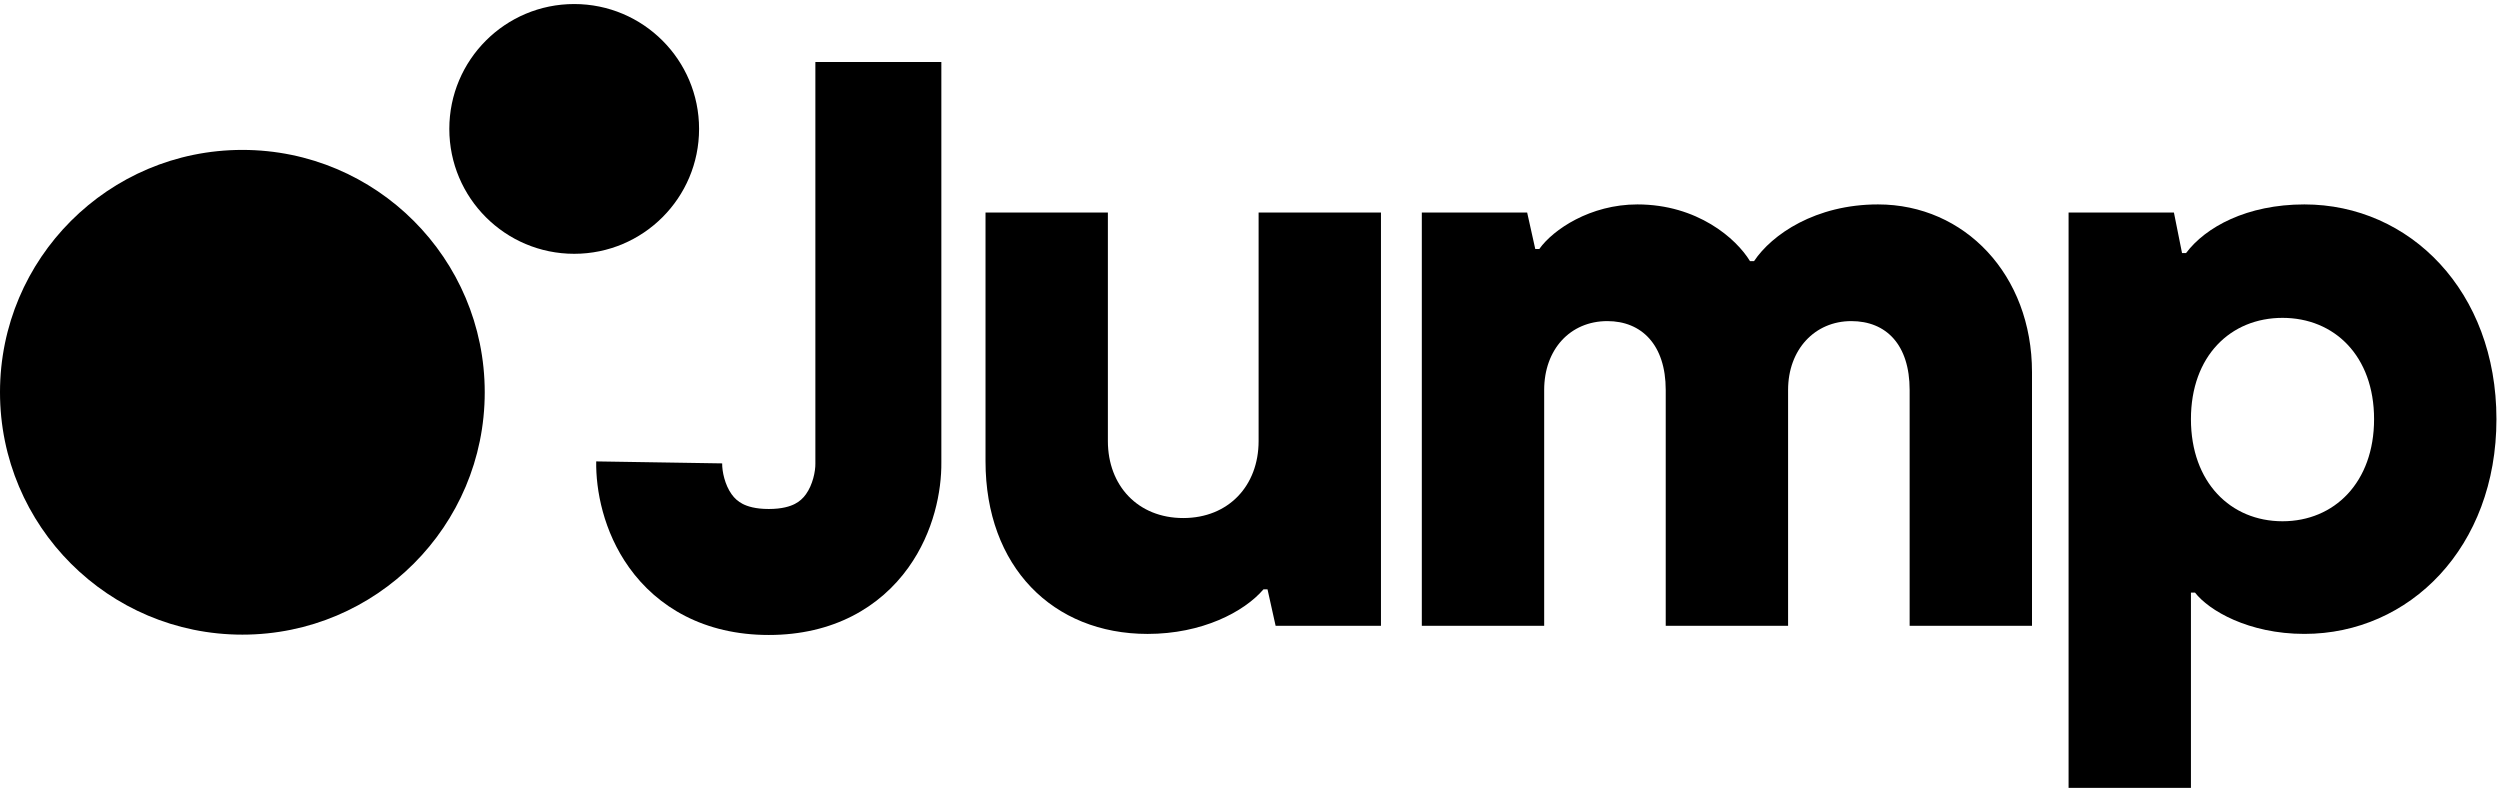
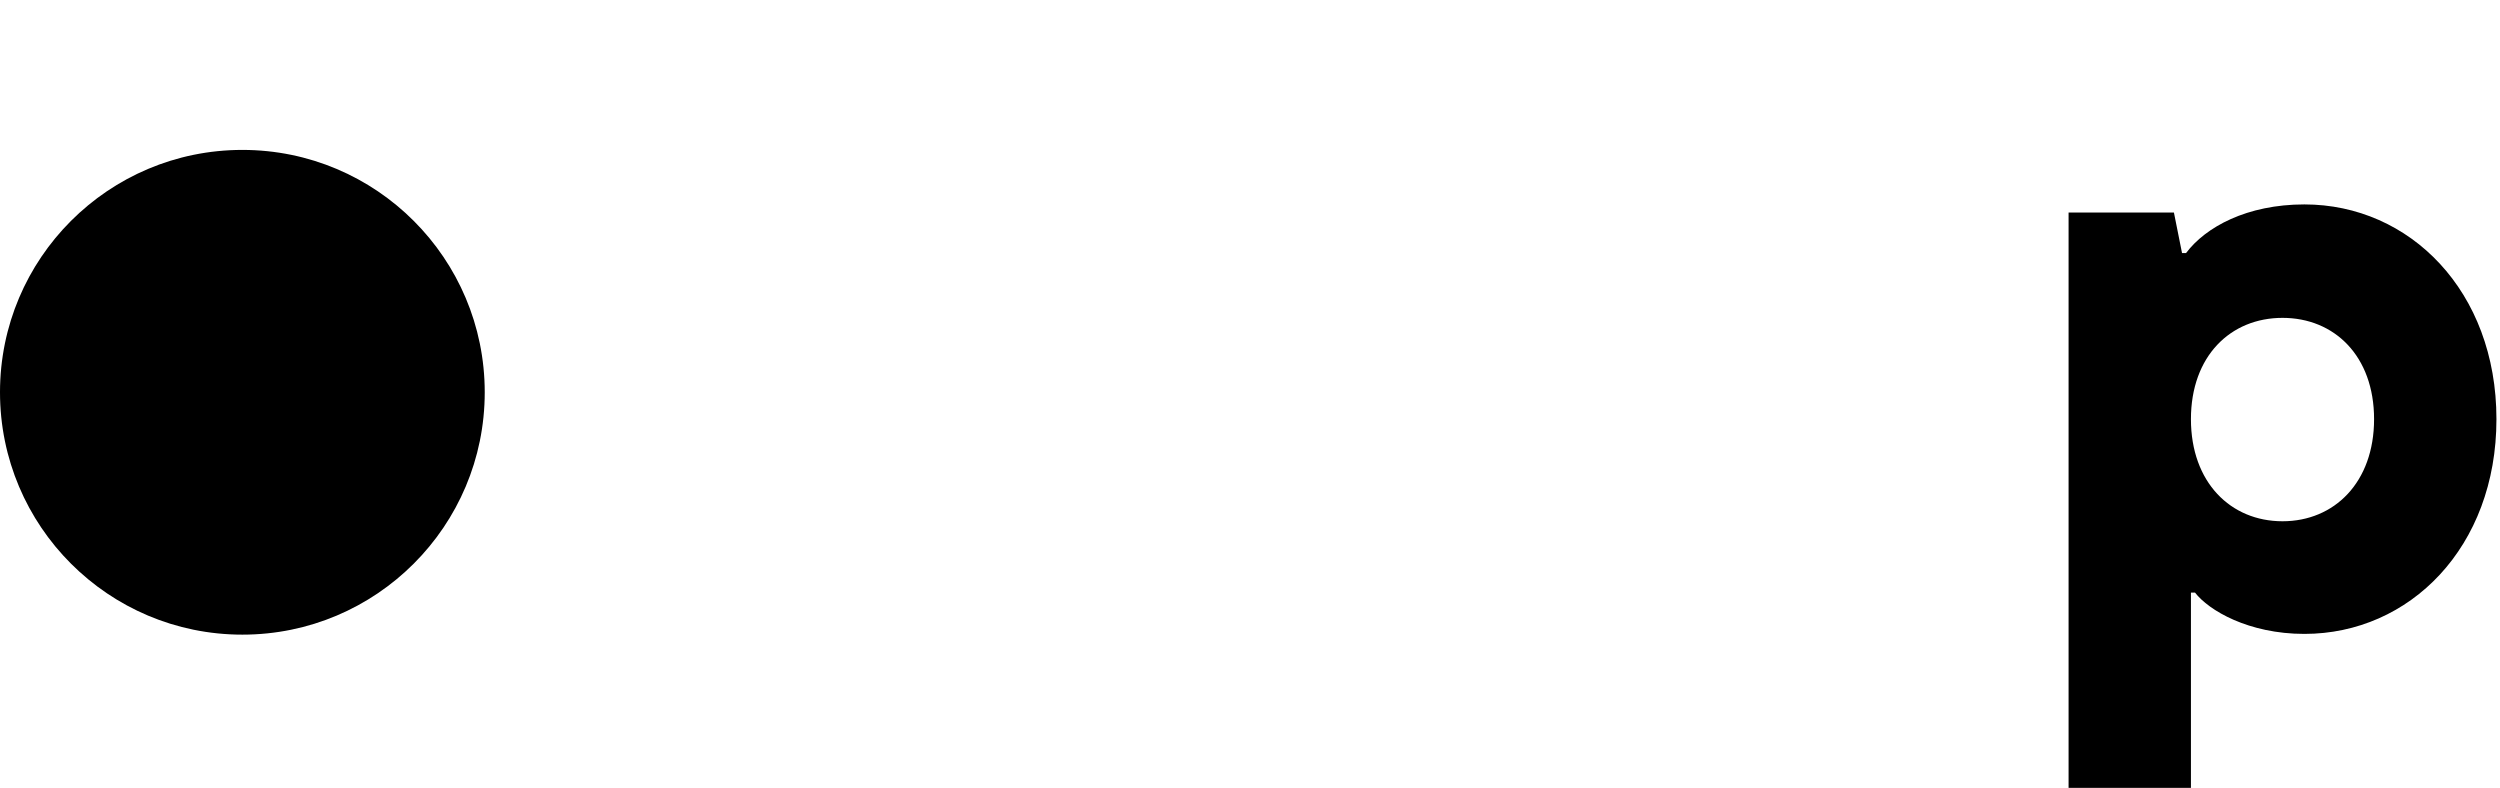
<svg xmlns="http://www.w3.org/2000/svg" width="606" height="191" viewBox="0 0 606 191" fill="none">
-   <path d="M228.184 15.033V112.085C228.247 118.986 226.399 128.906 220.197 137.573C213.348 147.144 202.032 153.917 186.351 153.917C170.67 153.917 159.355 147.144 152.505 137.573C146.232 128.805 144.412 118.755 144.521 111.844L175.054 112.325C175.024 114.269 175.693 117.5 177.34 119.801C178.051 120.795 178.906 121.575 180.033 122.152C181.157 122.727 183.095 123.379 186.351 123.379C189.607 123.379 191.546 122.727 192.67 122.152C193.797 121.575 194.652 120.795 195.363 119.801C197.009 117.5 197.679 114.269 197.648 112.325L197.646 112.205V15.033H228.184Z" fill="black" />
  <path d="M531.083 190.978H501.423V51.515H526.958L528.923 61.336H529.905C534.619 55.051 544.637 49.551 558.583 49.551C584.119 49.551 605.137 70.568 605.137 101.604C605.137 132.639 584.119 153.657 558.583 153.657C545.03 153.657 535.405 147.961 532.066 143.639H531.083V190.978ZM553.28 126.354C565.851 126.354 575.476 116.925 575.476 101.604C575.476 86.282 565.851 77.05 553.28 77.05C540.708 77.05 531.083 86.282 531.083 101.604C531.083 116.925 540.708 126.354 553.28 126.354Z" fill="black" />
-   <path d="M374.308 151.693H344.647V51.515H370.183L372.147 60.354H373.129C376.468 55.64 385.504 49.551 396.897 49.551C411.432 49.551 420.861 57.801 424.2 63.3H425.182C429.504 56.818 440.111 49.551 455.236 49.551C476.253 49.551 492.557 66.64 492.557 90.211V151.693H462.896V94.532C462.896 83.532 457.2 77.836 448.754 77.836C439.914 77.836 433.432 84.711 433.432 94.532V151.693H403.772V94.532C403.772 83.532 397.879 77.836 389.629 77.836C380.593 77.836 374.308 84.711 374.308 94.532V151.693Z" fill="black" />
-   <path d="M278.175 153.662C255.193 153.662 238.89 137.359 238.89 111.823V51.52H268.55V106.913C268.55 117.716 275.818 125.573 286.818 125.573C297.818 125.573 305.086 117.716 305.086 106.913V51.52H334.746V151.698H309.211L307.246 142.859H306.264C301.55 148.359 291.336 153.662 278.175 153.662Z" fill="black" />
  <ellipse cx="58.75" cy="95.088" rx="58.75" ry="58.75" fill="black" />
-   <ellipse cx="139.185" cy="31.25" rx="30.271" ry="30.271" fill="black" />
</svg>